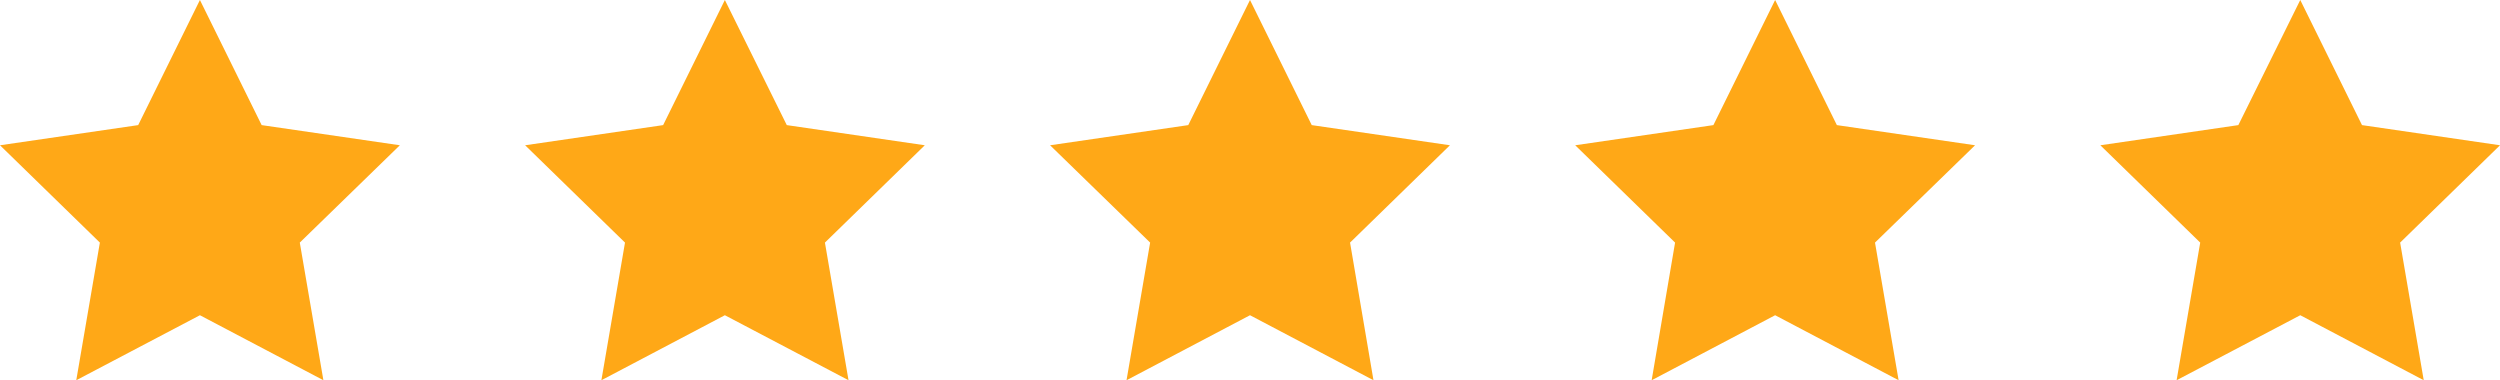
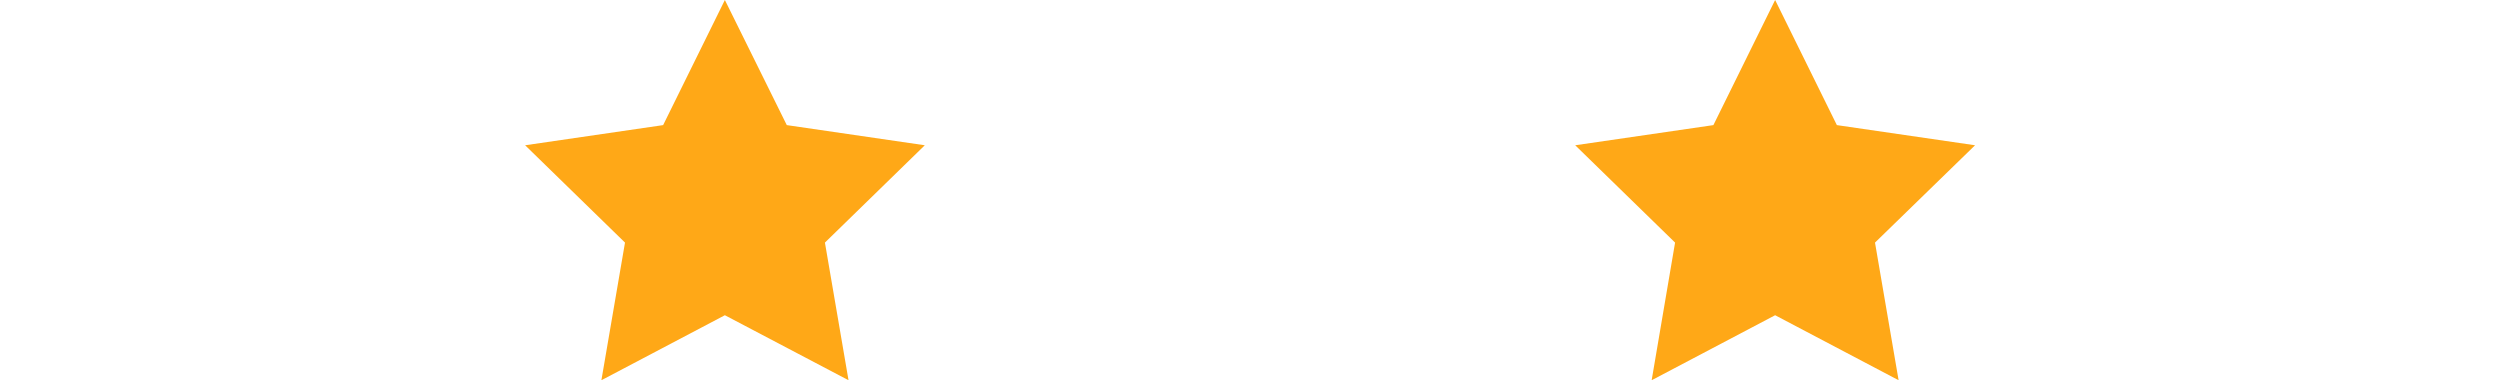
<svg xmlns="http://www.w3.org/2000/svg" id="Layer_2" viewBox="0 0 137.68 20.94">
  <defs>
    <style>.cls-1{fill:#ffa817;}</style>
  </defs>
  <g id="Layer_1-2">
    <g>
-       <polygon class="cls-1" points="11.01 0 14.41 6.89 22.02 8 16.51 13.36 17.81 20.94 11.01 17.36 4.2 20.94 5.5 13.36 0 8 7.61 6.89 11.01 0" />
      <polygon class="cls-1" points="39.92 0 43.33 6.89 50.93 8 45.43 13.36 46.73 20.94 39.92 17.36 33.12 20.94 34.42 13.36 28.92 8 36.52 6.89 39.92 0" />
-       <polygon class="cls-1" points="68.84 0 72.24 6.89 79.85 8 74.35 13.36 75.64 20.94 68.84 17.36 62.04 20.94 63.34 13.36 57.83 8 65.44 6.89 68.84 0" />
      <polygon class="cls-1" points="97.76 0 101.16 6.89 108.77 8 103.26 13.36 104.56 20.94 97.76 17.36 90.96 20.94 92.25 13.36 86.75 8 94.36 6.89 97.76 0" />
-       <polygon class="cls-1" points="126.68 0 130.08 6.89 137.68 8 132.18 13.36 133.48 20.94 126.68 17.36 119.87 20.94 121.17 13.36 115.67 8 123.27 6.89 126.68 0" />
    </g>
  </g>
</svg>